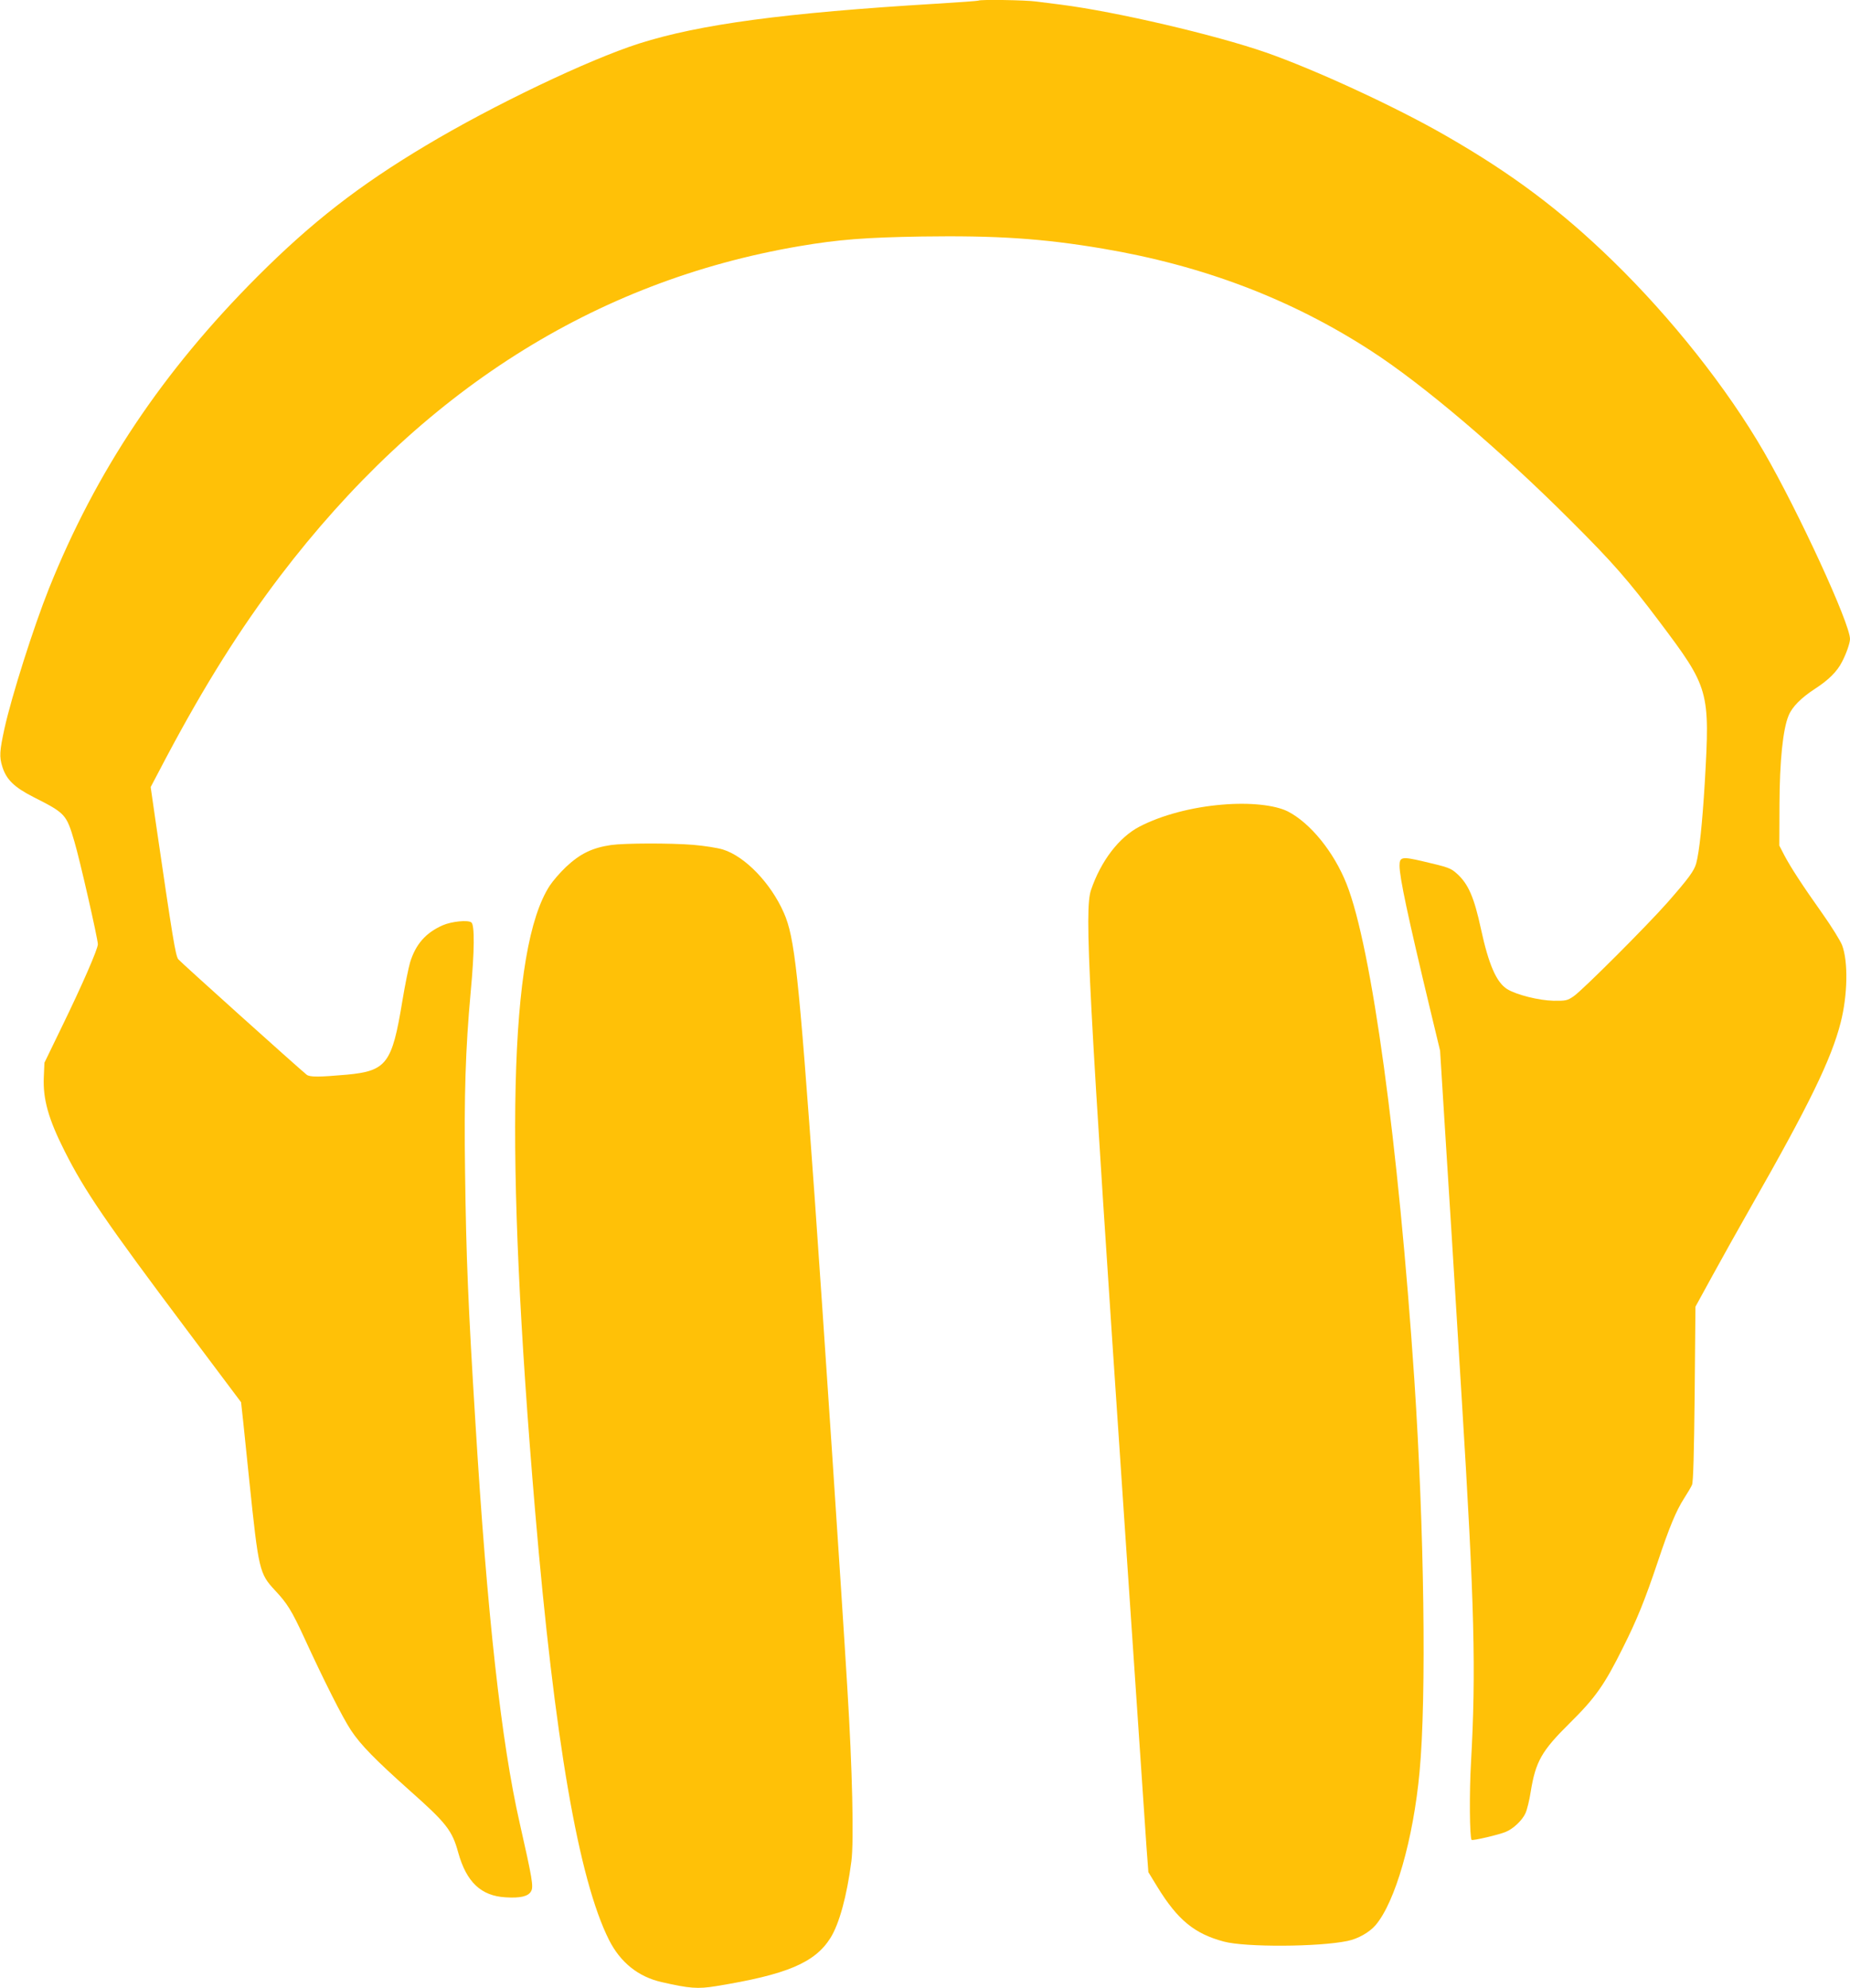
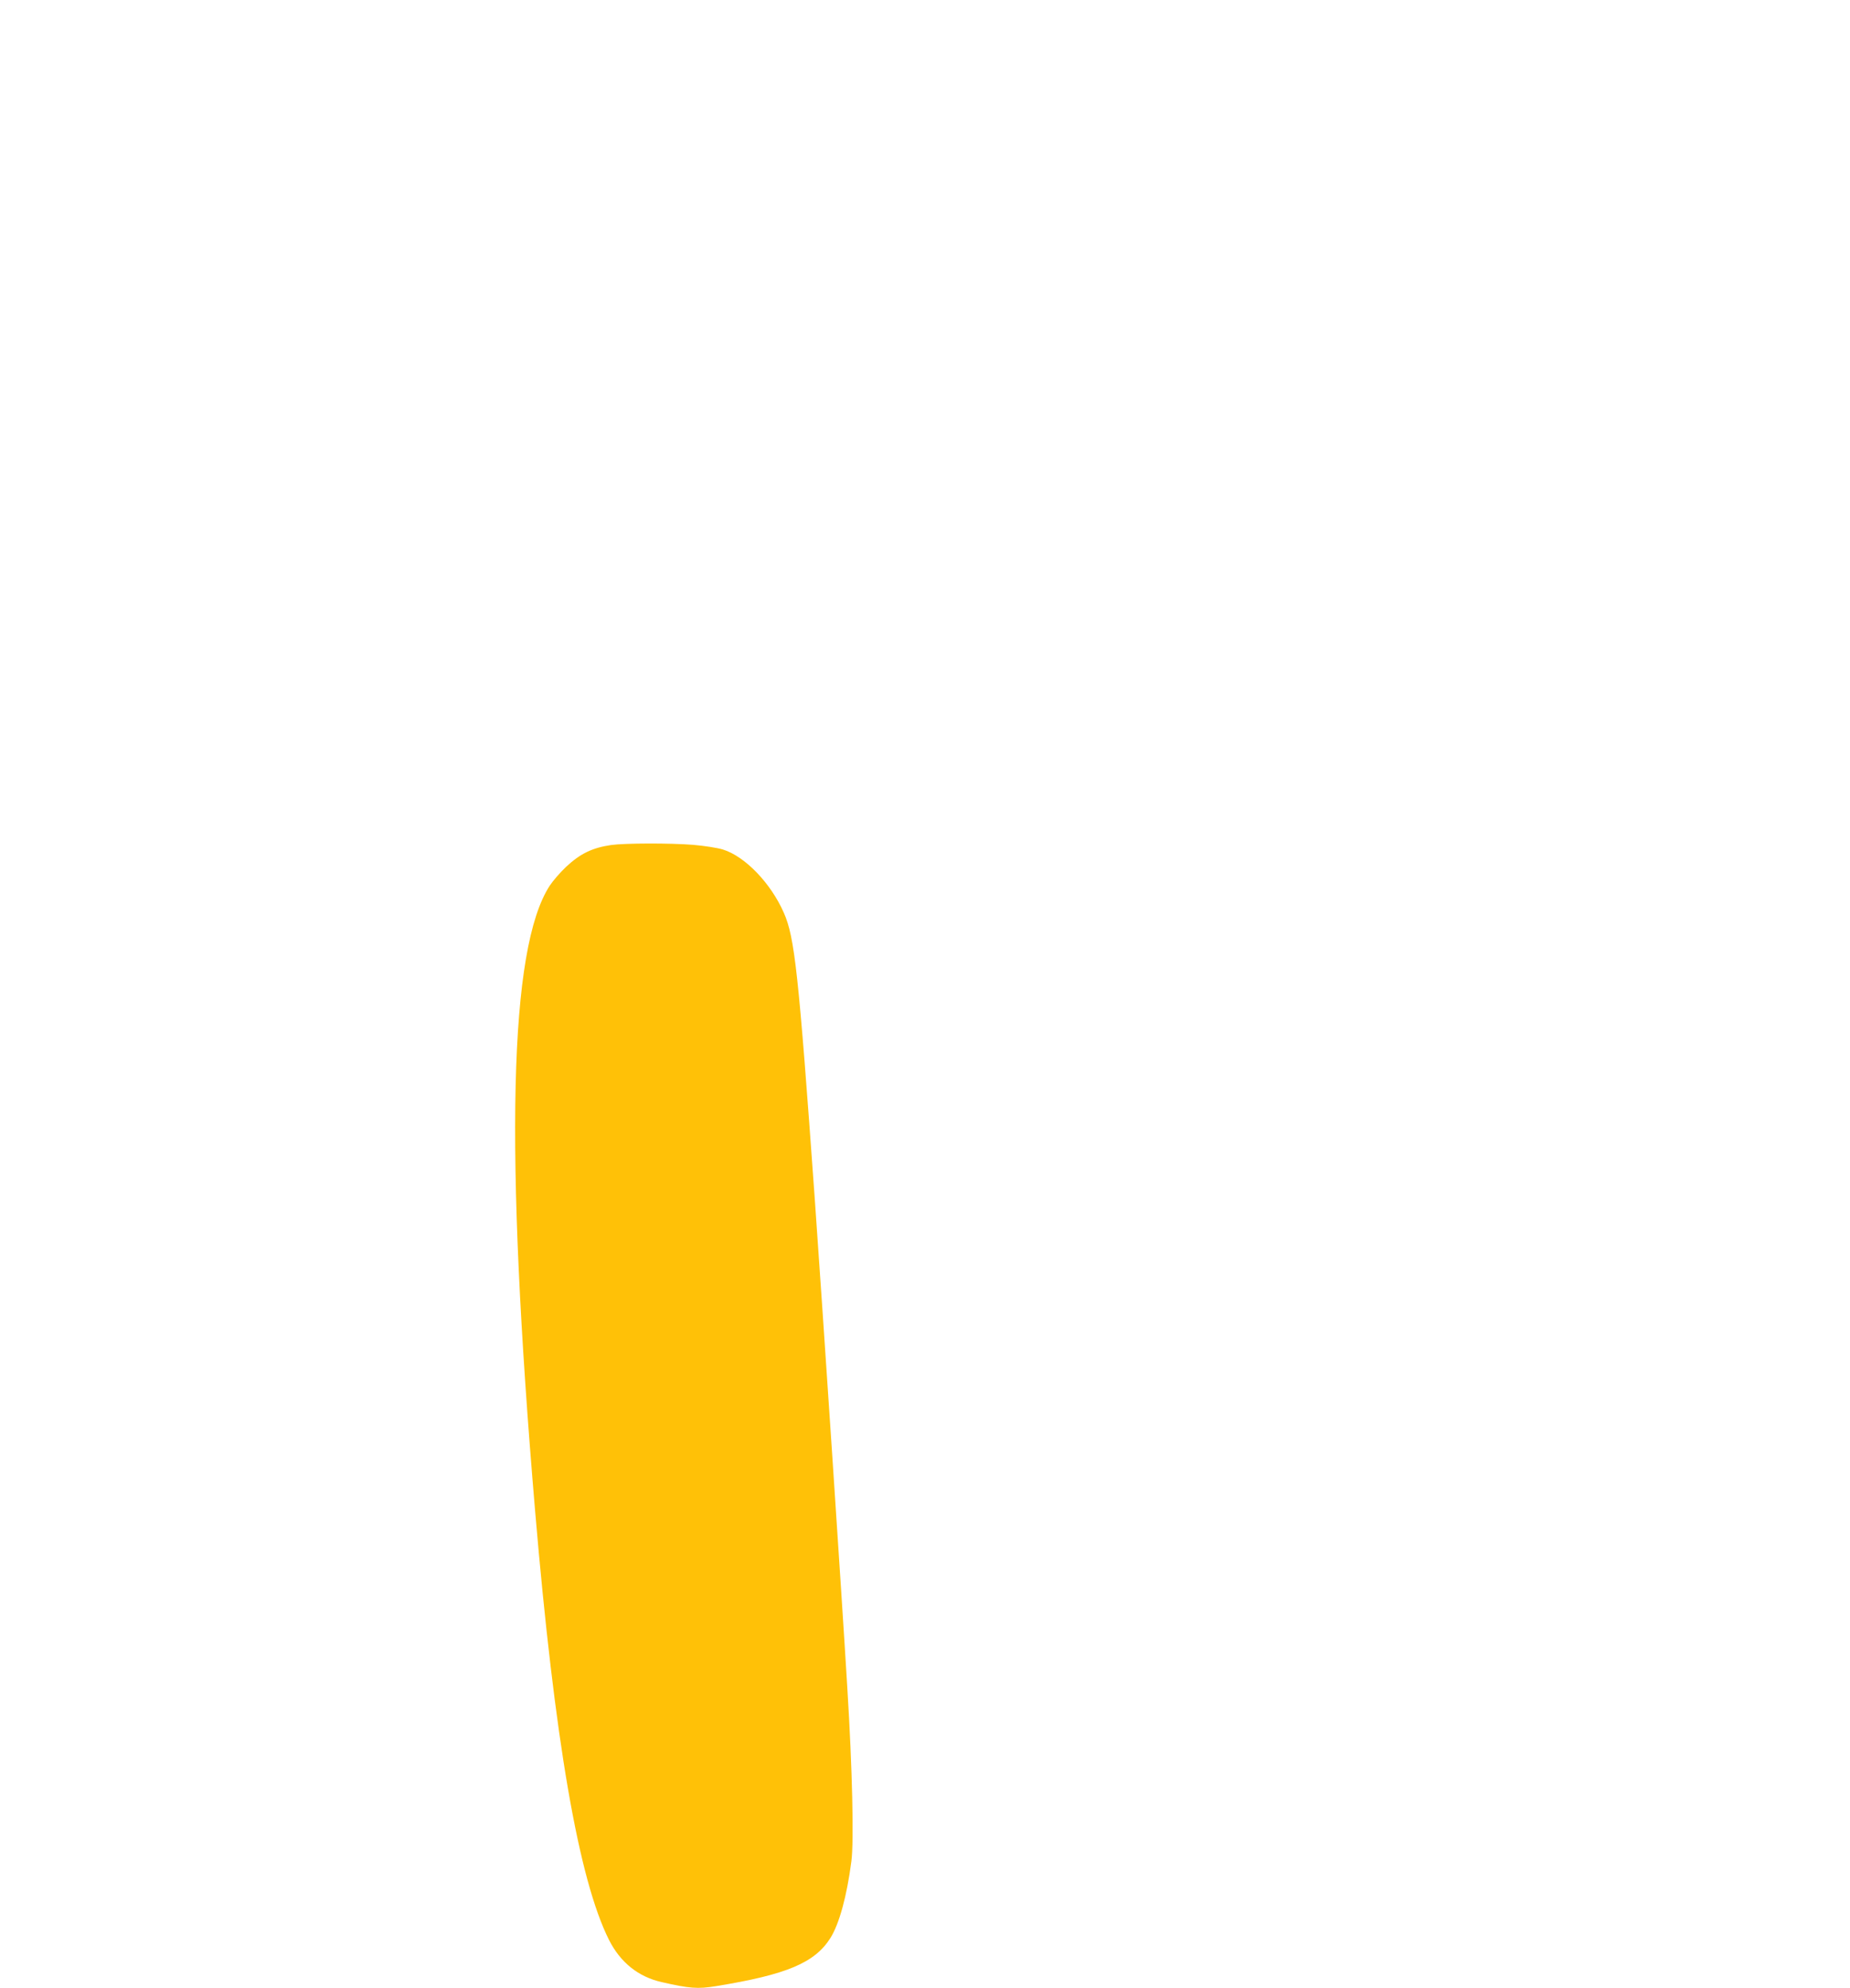
<svg xmlns="http://www.w3.org/2000/svg" version="1.0" width="1191pt" height="1280pt" viewBox="0 0 1191 1280" preserveAspectRatio="xMidYMid meet">
  <g transform="translate(0,1280) scale(0.1,-0.1)" fill="#ffc107" stroke="none">
-     <path d="M6299 12796 c-2 -2 -125 -11 -274 -20 -976 -59 -1519 -132 -1910 -256 -328 -105 -941 -398 -1375 -658 -430 -257 -733 -493 -1081 -841 -614 -615 -1041 -1255 -1344 -2011 -99 -248 -239 -689 -286 -900 -32 -147 -34 -183 -14 -247 26 -83 77 -132 198 -194 209 -106 214 -111 266 -288 34 -113 151 -627 151 -661 0 -31 -102 -265 -233 -534 l-111 -229 -4 -93 c-6 -141 29 -268 134 -476 130 -258 263 -453 797 -1165 l339 -452 14 -128 c7 -71 25 -240 39 -378 60 -578 65 -597 165 -705 79 -84 108 -131 187 -302 127 -277 250 -521 303 -600 63 -95 157 -190 375 -385 239 -212 276 -259 315 -402 53 -190 147 -279 305 -288 95 -6 146 6 164 39 17 29 7 84 -73 438 -119 522 -210 1344 -285 2575 -47 756 -60 1073 -67 1620 -7 487 3 795 36 1155 25 267 26 432 5 450 -21 18 -128 7 -185 -18 -109 -48 -174 -122 -210 -239 -10 -34 -33 -147 -50 -250 -66 -402 -101 -449 -358 -473 -181 -16 -238 -16 -258 0 -60 49 -812 725 -826 743 -18 22 -37 140 -143 866 l-35 243 101 192 c248 467 474 826 732 1166 905 1189 2023 1900 3344 2125 252 43 426 56 785 62 482 7 778 -12 1168 -78 645 -109 1211 -324 1725 -657 337 -218 830 -637 1285 -1092 272 -271 372 -386 571 -650 324 -431 328 -446 294 -1041 -16 -265 -35 -443 -55 -518 -13 -48 -49 -97 -184 -251 -133 -151 -549 -567 -605 -605 -41 -28 -50 -30 -130 -29 -93 2 -238 38 -298 75 -69 43 -119 157 -169 388 -44 204 -81 288 -153 354 -42 38 -54 42 -229 83 -126 29 -142 26 -142 -30 0 -75 53 -325 196 -921 l65 -270 24 -385 c21 -322 77 -1227 115 -1850 83 -1342 93 -1760 60 -2350 -11 -186 -9 -485 4 -497 6 -7 176 33 219 51 50 20 108 76 128 121 10 22 25 83 33 135 32 198 70 265 252 445 164 162 223 245 342 485 91 181 142 308 224 552 74 222 119 331 170 410 22 34 45 73 51 87 8 18 13 200 17 586 l5 561 109 199 c60 110 171 308 246 440 377 661 520 955 580 1191 45 176 49 393 9 498 -11 28 -67 119 -125 201 -134 189 -205 299 -247 378 l-32 62 1 265 c1 279 22 485 59 573 23 56 81 114 170 172 87 56 143 112 174 174 27 51 51 121 51 146 1 98 -331 819 -554 1205 -237 410 -596 863 -973 1230 -334 325 -648 561 -1073 805 -324 187 -843 426 -1160 537 -328 114 -967 263 -1320 308 -47 6 -118 15 -158 20 -71 10 -364 14 -373 6z" />
-     <path d="M7870 7619 c-197 -16 -392 -68 -533 -141 -133 -69 -249 -221 -313 -408 -44 -128 -19 -608 216 -4085 93 -1374 122 -1805 141 -2080 l12 -160 58 -95 c131 -213 238 -301 428 -352 138 -37 609 -35 796 4 68 14 140 55 180 101 127 148 244 555 284 989 45 476 30 1566 -34 2528 -102 1516 -274 2780 -436 3188 -82 207 -234 393 -378 467 -84 42 -247 59 -421 44z" />
-     <path d="M3935 7359 c-122 -18 -199 -55 -291 -141 -37 -35 -84 -89 -105 -121 -262 -403 -292 -1691 -94 -4027 125 -1473 280 -2372 476 -2762 73 -144 188 -237 339 -271 179 -41 232 -45 349 -26 455 74 636 150 737 310 57 91 106 270 135 494 17 128 6 599 -26 1115 -36 599 -157 2407 -210 3155 -104 1452 -129 1680 -199 1838 -84 191 -250 363 -392 407 -36 11 -121 24 -191 30 -148 12 -442 11 -528 -1z" />
+     <path d="M3935 7359 c-122 -18 -199 -55 -291 -141 -37 -35 -84 -89 -105 -121 -262 -403 -292 -1691 -94 -4027 125 -1473 280 -2372 476 -2762 73 -144 188 -237 339 -271 179 -41 232 -45 349 -26 455 74 636 150 737 310 57 91 106 270 135 494 17 128 6 599 -26 1115 -36 599 -157 2407 -210 3155 -104 1452 -129 1680 -199 1838 -84 191 -250 363 -392 407 -36 11 -121 24 -191 30 -148 12 -442 11 -528 -1" />
  </g>
</svg>